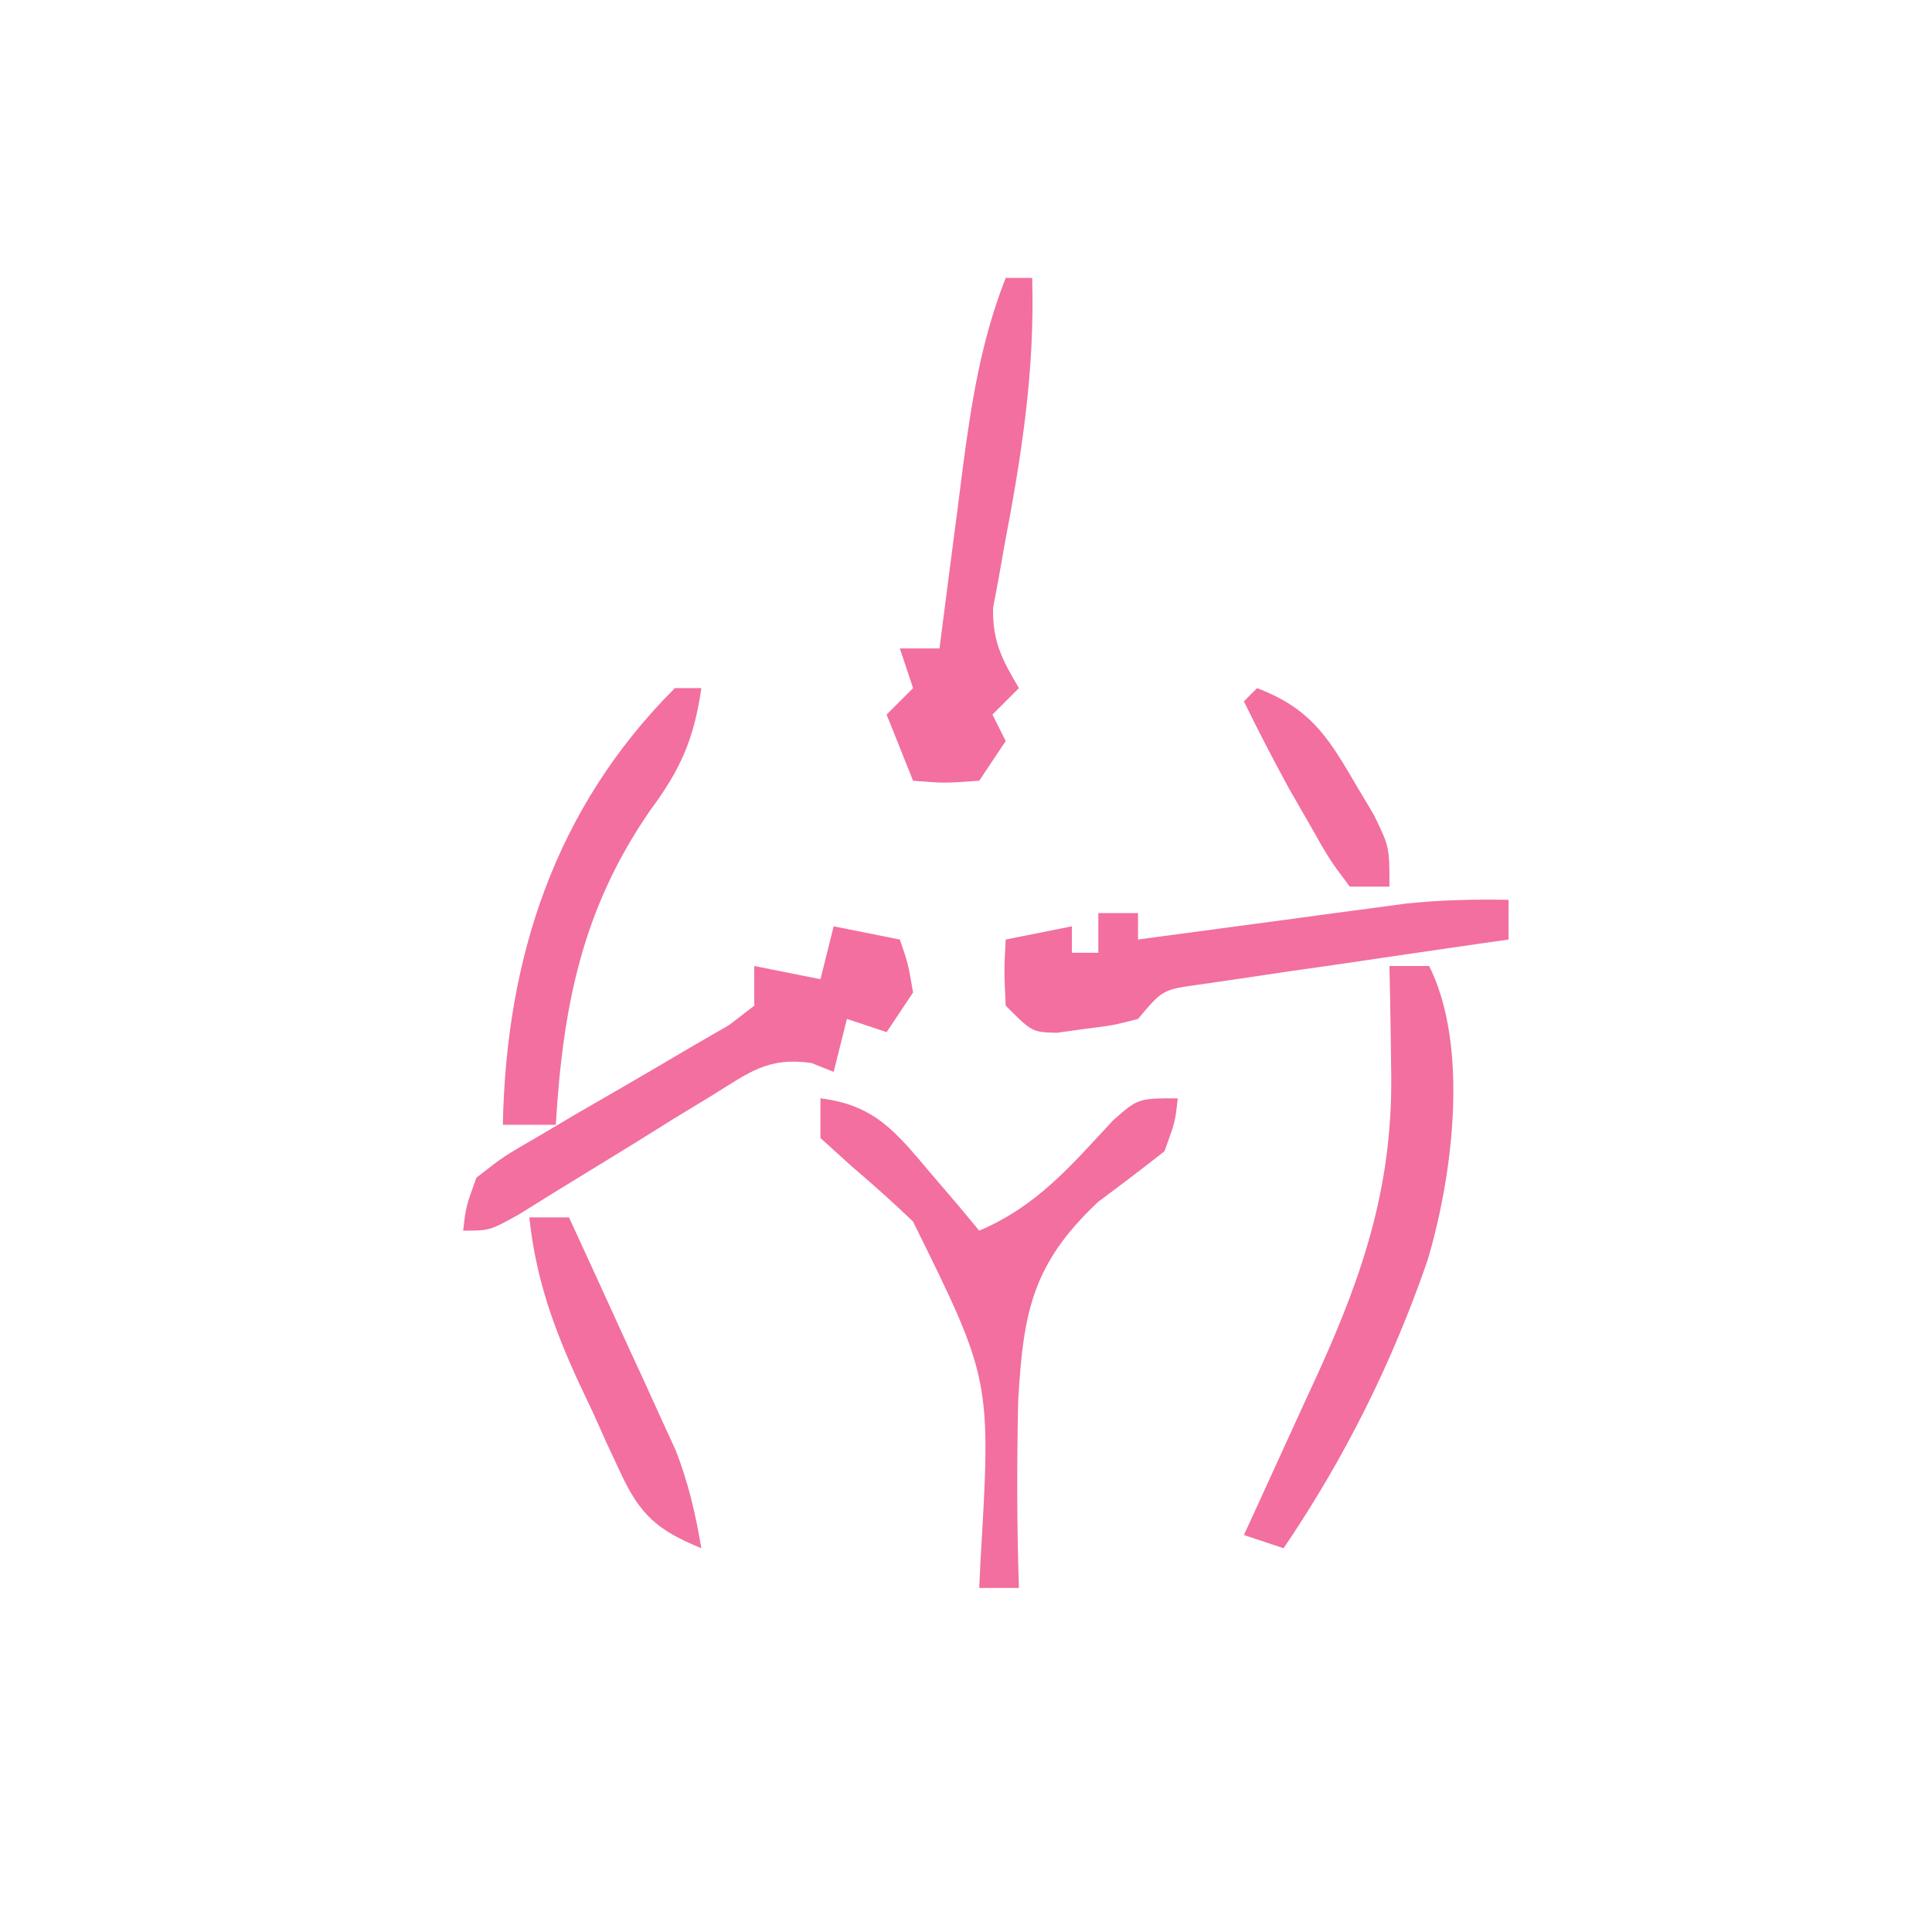
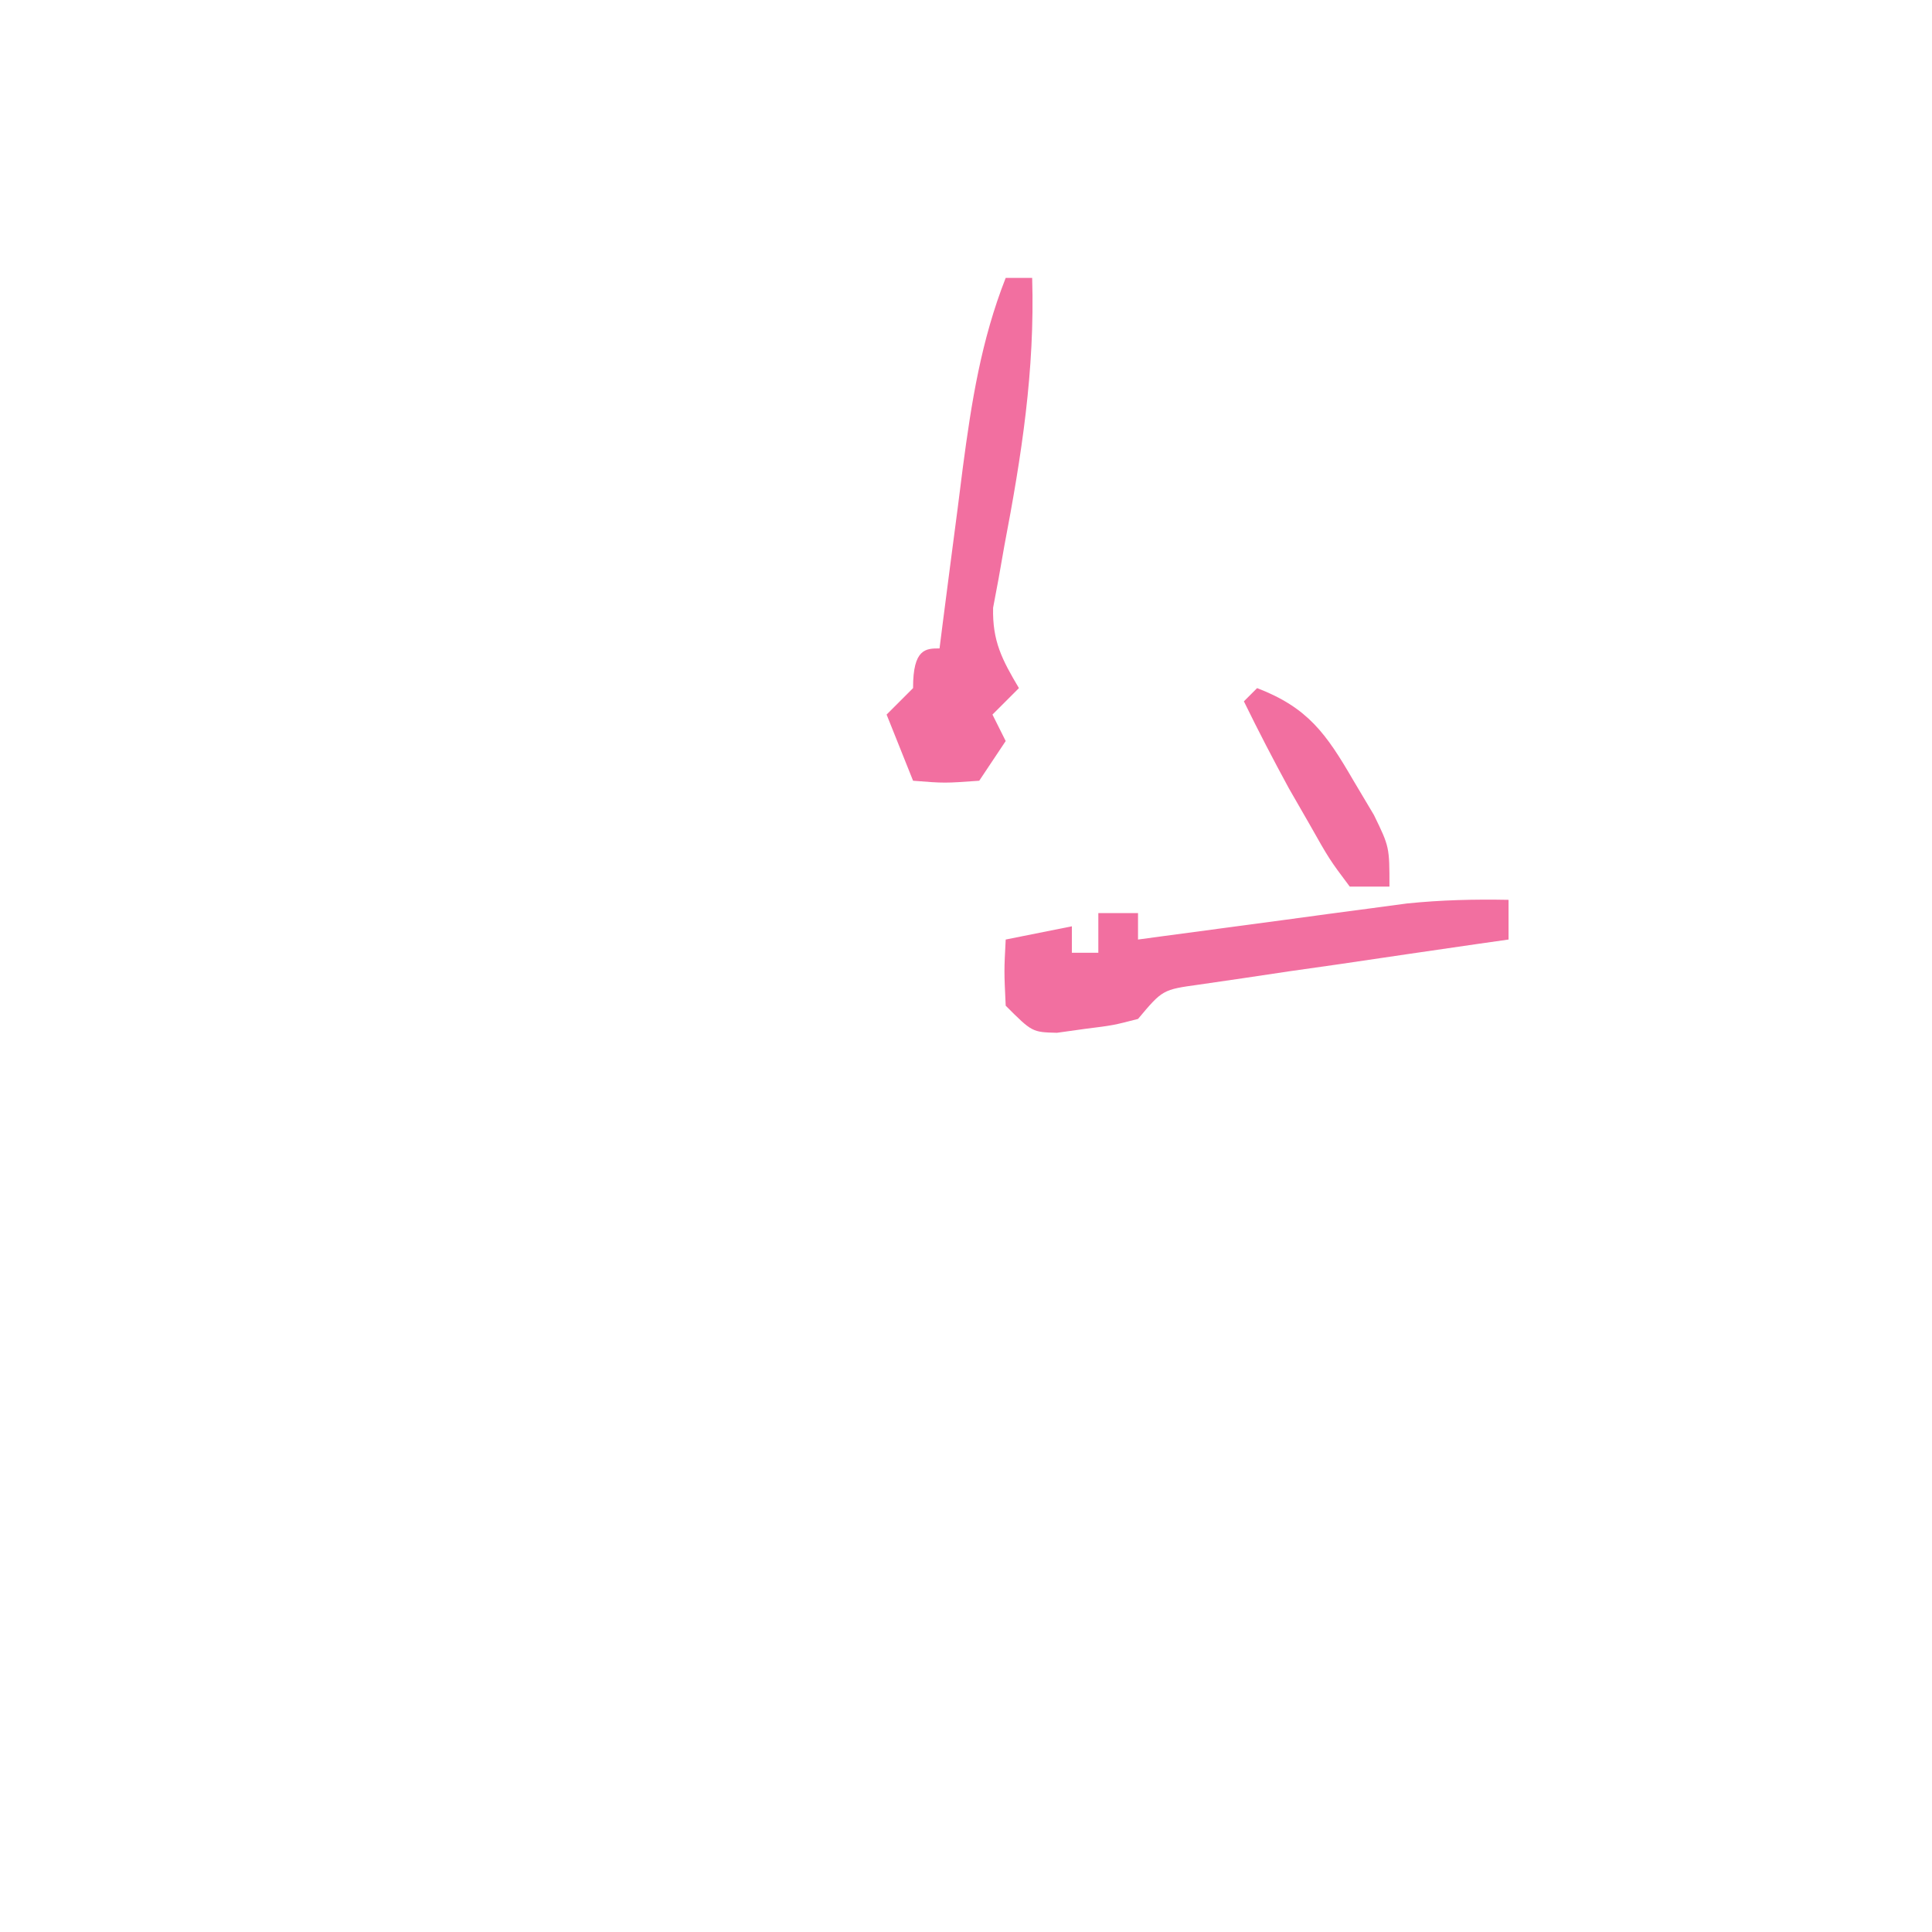
<svg xmlns="http://www.w3.org/2000/svg" width="146" height="146">
-   <path d="M0 0 C4.081 0.505 5.663 2.501 8.25 5.562 C8.956 6.389 9.663 7.215 10.391 8.066 C10.922 8.704 11.453 9.343 12 10 C16.356 8.148 18.928 5.099 22.098 1.68 C24 0 24 0 27 0 C26.812 1.762 26.812 1.762 26 4 C24.353 5.296 22.682 6.563 21 7.812 C16.008 12.498 15.319 16.154 14.941 22.921 C14.844 27.619 14.839 32.303 15 37 C14.01 37 13.02 37 12 37 C12.027 36.396 12.055 35.793 12.083 35.171 C12.909 21.273 12.909 21.273 6.995 9.308 C5.493 7.866 3.955 6.495 2.371 5.145 C1.589 4.437 0.806 3.729 0 3 C0 2.01 0 1.02 0 0 Z " fill="#F26F9F" transform="translate(62,83)" />
  <path d="M0 0 C0 0.99 0 1.98 0 3 C-0.777 3.111 -1.554 3.221 -2.355 3.335 C-5.863 3.84 -9.369 4.357 -12.875 4.875 C-14.71 5.136 -14.71 5.136 -16.582 5.402 C-17.749 5.576 -18.915 5.75 -20.117 5.93 C-21.735 6.165 -21.735 6.165 -23.386 6.406 C-26.144 6.789 -26.144 6.789 -28 9 C-29.875 9.484 -29.875 9.484 -32 9.75 C-33.052 9.897 -33.052 9.897 -34.125 10.047 C-36 10 -36 10 -38 8 C-38.125 5.375 -38.125 5.375 -38 3 C-36.35 2.67 -34.7 2.34 -33 2 C-33 2.66 -33 3.32 -33 4 C-32.34 4 -31.68 4 -31 4 C-31 3.01 -31 2.02 -31 1 C-30.01 1 -29.02 1 -28 1 C-28 1.66 -28 2.32 -28 3 C-27.329 2.909 -26.659 2.818 -25.968 2.725 C-22.917 2.313 -19.865 1.906 -16.812 1.5 C-15.23 1.285 -15.23 1.285 -13.615 1.066 C-12.594 0.931 -11.572 0.796 -10.52 0.656 C-9.582 0.531 -8.645 0.405 -7.679 0.275 C-5.097 0.01 -2.593 -0.049 0 0 Z " fill="#F26FA0" transform="translate(114,68)" />
-   <path d="M0 0 C0.66 0 1.32 0 2 0 C2.21 7 1.201 13.426 -0.109 20.285 C-0.251 21.093 -0.393 21.902 -0.539 22.734 C-0.675 23.459 -0.811 24.183 -0.952 24.929 C-1.011 27.454 -0.274 28.853 1 31 C0.34 31.66 -0.32 32.32 -1 33 C-0.67 33.66 -0.34 34.32 0 35 C-0.66 35.99 -1.32 36.98 -2 38 C-4.625 38.188 -4.625 38.188 -7 38 C-7.66 36.35 -8.32 34.7 -9 33 C-8.34 32.34 -7.68 31.68 -7 31 C-7.33 30.01 -7.66 29.02 -8 28 C-7.01 28 -6.02 28 -5 28 C-4.879 27.047 -4.879 27.047 -4.756 26.076 C-4.385 23.175 -4.005 20.275 -3.625 17.375 C-3.499 16.376 -3.372 15.377 -3.242 14.348 C-2.581 9.354 -1.853 4.722 0 0 Z " fill="#F26FA0" transform="translate(76,21)" />
-   <path d="M0 0 C2.475 0.495 2.475 0.495 5 1 C5.625 2.812 5.625 2.812 6 5 C5.34 5.99 4.68 6.98 4 8 C3.01 7.67 2.02 7.34 1 7 C0.67 8.32 0.34 9.64 0 11 C-0.554 10.778 -1.108 10.557 -1.679 10.328 C-4.956 9.865 -6.346 11.021 -9.133 12.746 C-10.103 13.336 -11.074 13.926 -12.074 14.533 C-13.081 15.162 -14.088 15.79 -15.125 16.438 C-17.125 17.669 -19.128 18.897 -21.133 20.121 C-22.019 20.672 -22.904 21.223 -23.817 21.791 C-26 23 -26 23 -28 23 C-27.793 21.196 -27.793 21.196 -27 19 C-24.959 17.4 -24.959 17.4 -22.309 15.871 C-21.364 15.311 -20.42 14.751 -19.447 14.174 C-18.454 13.601 -17.461 13.028 -16.438 12.438 C-14.472 11.3 -12.512 10.154 -10.559 8.996 C-9.685 8.493 -8.812 7.989 -7.912 7.47 C-7.281 6.985 -6.65 6.5 -6 6 C-6 5.01 -6 4.02 -6 3 C-3.525 3.495 -3.525 3.495 -1 4 C-0.67 2.68 -0.34 1.36 0 0 Z " fill="#F26F9F" transform="translate(63,70)" />
-   <path d="M0 0 C0.99 0 1.98 0 3 0 C6.036 6.073 4.791 15.867 2.871 22.266 C0.193 30.022 -3.39 37.2 -8 44 C-8.99 43.67 -9.98 43.34 -11 43 C-10.738 42.431 -10.476 41.862 -10.206 41.275 C-9.007 38.665 -7.816 36.051 -6.625 33.438 C-6.213 32.542 -5.8 31.647 -5.375 30.725 C-1.814 22.885 0.33 16.194 0.125 7.562 C0.116 6.831 0.107 6.099 0.098 5.346 C0.074 3.564 0.039 1.782 0 0 Z " fill="#F26F9F" transform="translate(105,73)" />
-   <path d="M0 0 C0.66 0 1.32 0 2 0 C1.45 3.838 0.43 6.153 -1.875 9.25 C-7.028 16.726 -8.457 24.036 -9 33 C-10.32 33 -11.64 33 -13 33 C-12.754 20.403 -9.073 9.073 0 0 Z " fill="#F26FA0" transform="translate(51,52)" />
-   <path d="M0 0 C0.99 0 1.98 0 3 0 C4.488 3.225 5.964 6.456 7.438 9.688 C8.069 11.056 8.069 11.056 8.713 12.451 C9.116 13.337 9.519 14.224 9.934 15.137 C10.305 15.948 10.677 16.76 11.06 17.596 C12.022 20.056 12.561 22.401 13 25 C9.703 23.644 8.392 22.524 6.895 19.297 C6.551 18.563 6.207 17.83 5.854 17.074 C5.51 16.307 5.166 15.54 4.812 14.75 C4.457 13.998 4.102 13.247 3.736 12.473 C1.827 8.32 0.49 4.595 0 0 Z " fill="#F26FA0" transform="translate(40,92)" />
+   <path d="M0 0 C0.66 0 1.32 0 2 0 C2.21 7 1.201 13.426 -0.109 20.285 C-0.251 21.093 -0.393 21.902 -0.539 22.734 C-0.675 23.459 -0.811 24.183 -0.952 24.929 C-1.011 27.454 -0.274 28.853 1 31 C0.34 31.66 -0.32 32.32 -1 33 C-0.67 33.66 -0.34 34.32 0 35 C-0.66 35.99 -1.32 36.98 -2 38 C-4.625 38.188 -4.625 38.188 -7 38 C-7.66 36.35 -8.32 34.7 -9 33 C-8.34 32.34 -7.68 31.68 -7 31 C-7.01 28 -6.02 28 -5 28 C-4.879 27.047 -4.879 27.047 -4.756 26.076 C-4.385 23.175 -4.005 20.275 -3.625 17.375 C-3.499 16.376 -3.372 15.377 -3.242 14.348 C-2.581 9.354 -1.853 4.722 0 0 Z " fill="#F26FA0" transform="translate(76,21)" />
  <path d="M0 0 C3.829 1.473 5.214 3.436 7.25 6.938 C7.771 7.813 8.292 8.688 8.828 9.59 C10 12 10 12 10 15 C9.01 15 8.02 15 7 15 C5.465 12.953 5.465 12.953 3.938 10.25 C3.431 9.368 2.924 8.487 2.402 7.578 C1.22 5.405 0.085 3.223 -1 1 C-0.67 0.67 -0.34 0.34 0 0 Z " fill="#F26FA0" transform="translate(95,52)" />
</svg>